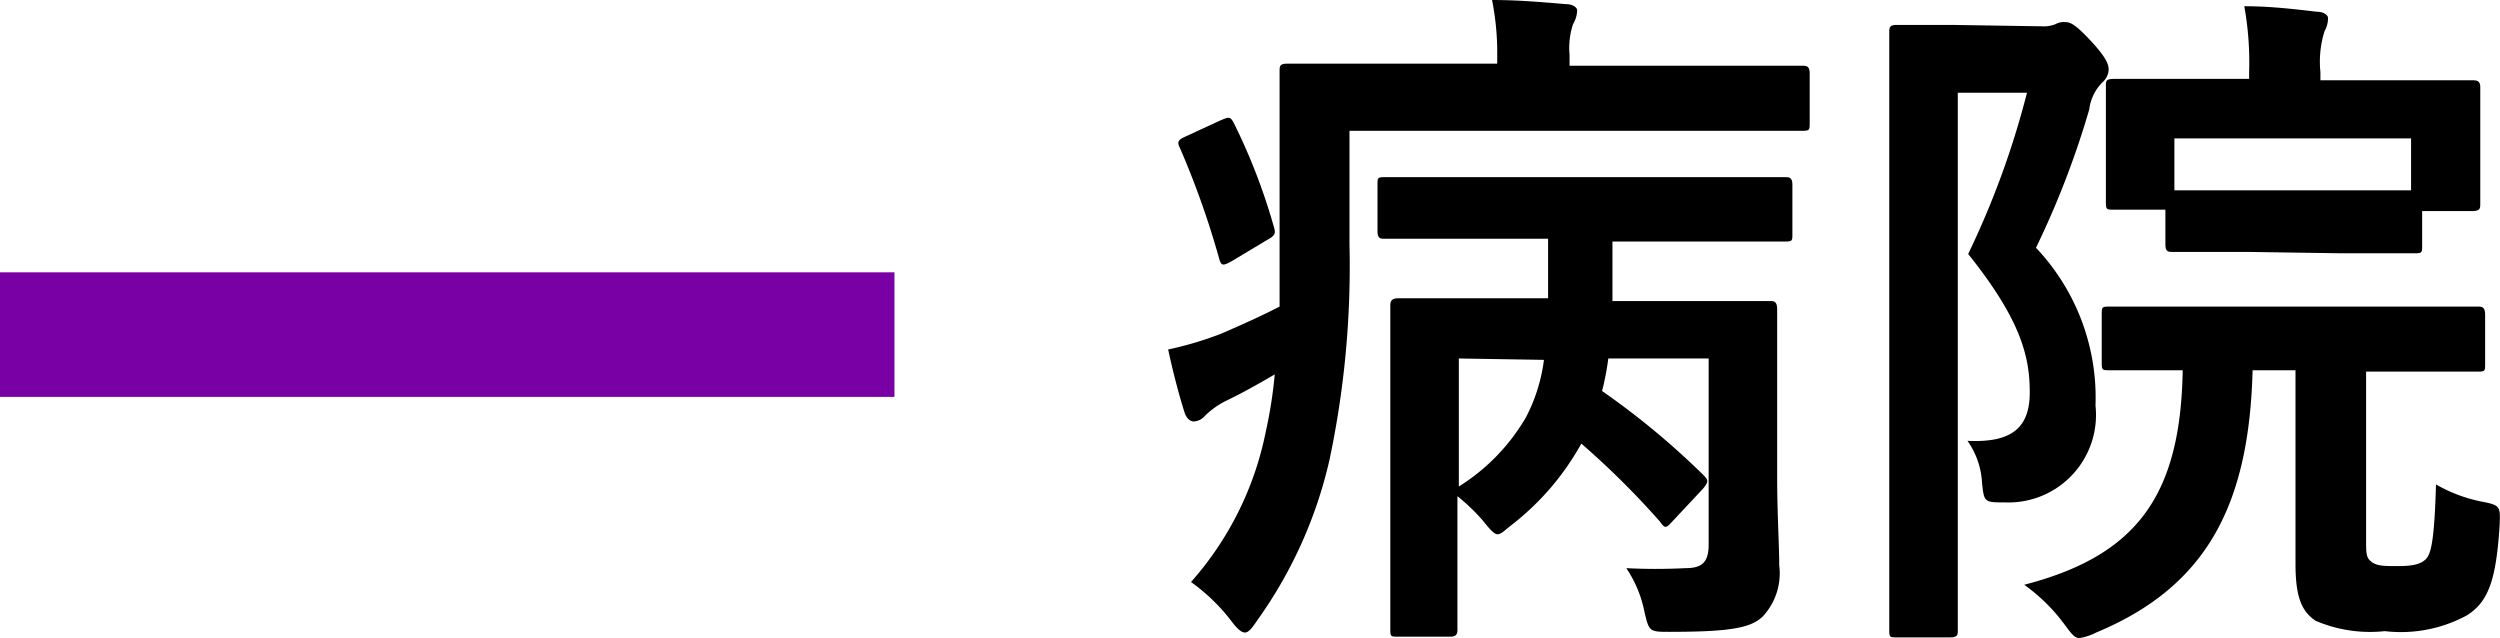
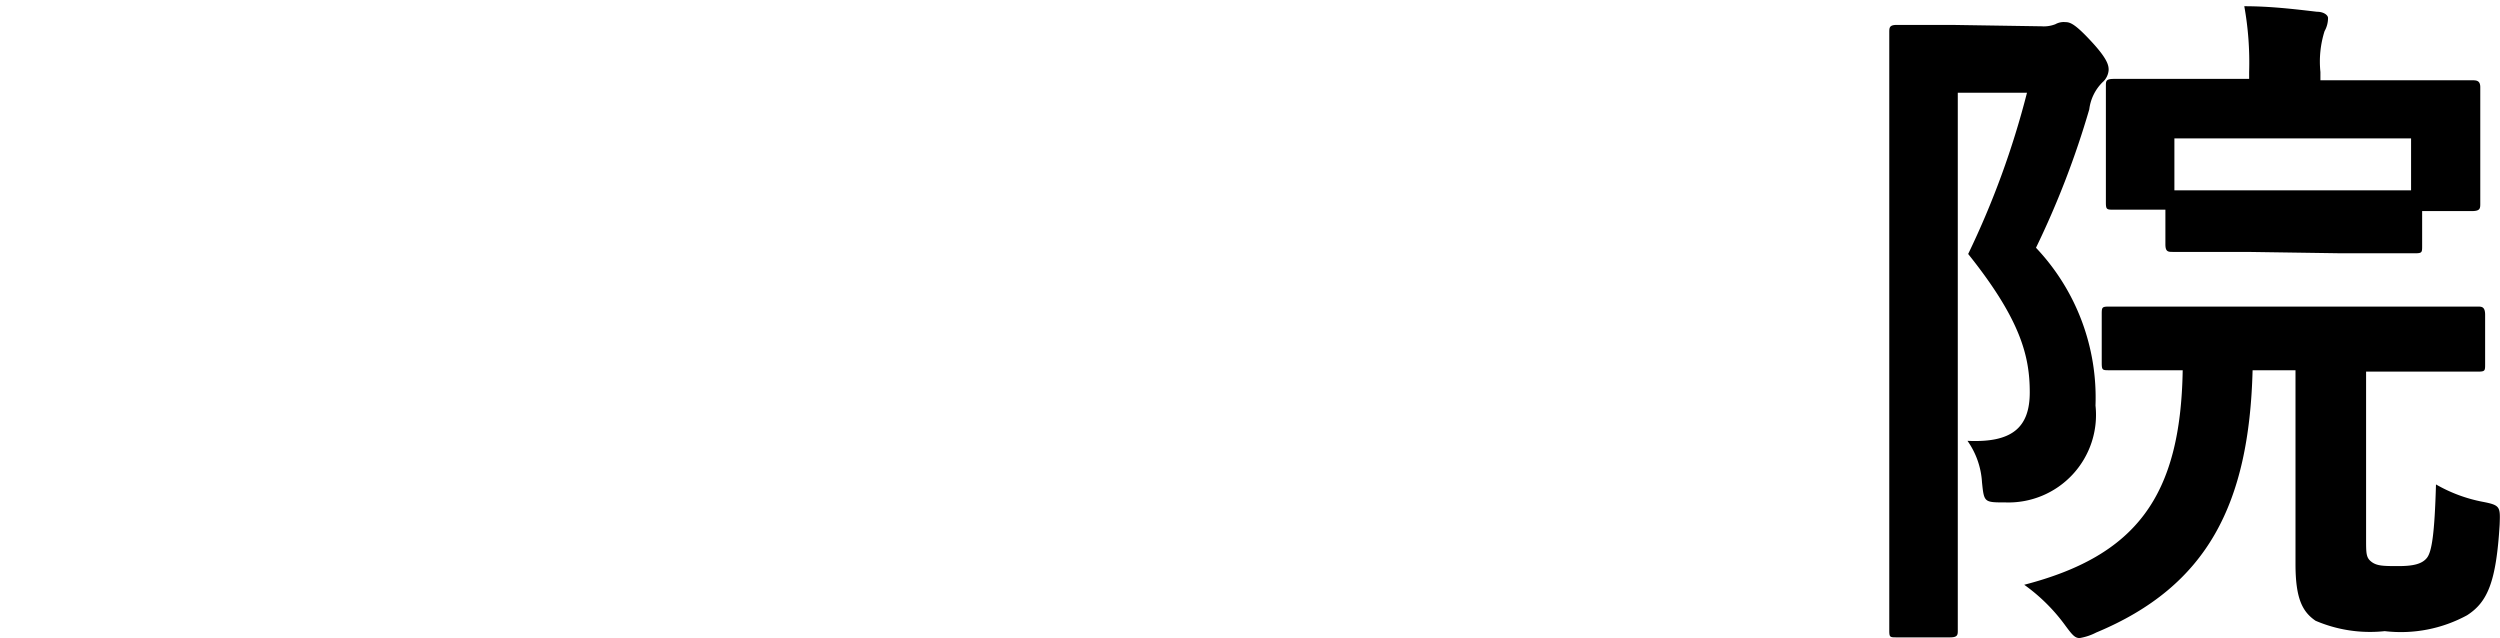
<svg xmlns="http://www.w3.org/2000/svg" viewBox="0 0 72.25 18.44">
  <defs>
    <style>.cls-1{fill:#7900a4;}</style>
  </defs>
  <g id="レイヤー_2" data-name="レイヤー 2">
    <g id="コンテンツ">
-       <path d="M39,7.06a27,27,0,0,1-.58,6.24,12.86,12.86,0,0,1-2.08,4.62c-.16.24-.26.36-.36.36s-.22-.1-.4-.34a5.48,5.48,0,0,0-1.16-1.12,9.28,9.28,0,0,0,2.16-4.34,13.13,13.13,0,0,0,.26-1.66c-.48.28-.94.54-1.4.76a2.36,2.36,0,0,0-.62.44.45.45,0,0,1-.32.16c-.1,0-.2-.08-.26-.24-.16-.5-.34-1.18-.48-1.84a10,10,0,0,0,1.54-.46c.6-.26,1.18-.52,1.68-.78,0-.56,0-1.16,0-1.8,0-3.38,0-4.86,0-5s0-.22.22-.22.82,0,2.76,0h3.31V1.6A7.81,7.81,0,0,0,43.12,0c.74,0,1.42.06,2.14.12.2,0,.32.1.32.18a.83.83,0,0,1-.12.4,2.19,2.19,0,0,0-.1.88V1.9h4c2,0,2.6,0,2.72,0s.22,0,.22.22V3.54c0,.22,0,.24-.22.24s-.76,0-2.72,0H39ZM35.27,3.48c.24-.1.28-.12.38.06a17.36,17.36,0,0,1,1.16,3c.06.2.06.26-.2.4l-1,.6c-.28.16-.32.14-.38-.08a24.92,24.92,0,0,0-1.12-3.16c-.08-.16-.1-.24.12-.34ZM48.34,15.06c-.2.22-.22.22-.38,0a23.87,23.87,0,0,0-2.26-2.24,7.66,7.66,0,0,1-2,2.34c-.23.18-.32.28-.42.28s-.22-.14-.43-.4a5.65,5.65,0,0,0-.73-.7V16c0,1.42,0,2.08,0,2.18s0,.22-.2.22H40.41c-.22,0-.23,0-.23-.22s0-.72,0-2.18V11.1c0-1.46,0-2.12,0-2.24s0-.24.23-.24.81,0,2.69,0h1.64c0-.58,0-1.14,0-1.72h-2c-1.93,0-2.6,0-2.72,0s-.21,0-.21-.22V5.34c0-.2,0-.22.21-.22s.79,0,2.72,0h6.12c1.92,0,2.6,0,2.72,0s.22,0,.22.22V6.76c0,.2,0,.22-.22.22s-.8,0-2.72,0H46.6c0,.58,0,1.14,0,1.72h1.86c1.88,0,2.56,0,2.68,0s.22,0,.22.24,0,.88,0,2.4v2.42c0,1.1.06,2,.06,2.58a1.83,1.83,0,0,1-.48,1.48c-.34.32-.9.44-2.68.44-.6,0-.6,0-.74-.6A3.43,3.43,0,0,0,47,16.42a17,17,0,0,0,1.7,0c.46,0,.68-.14.68-.68V10.36h-2.9a7.78,7.78,0,0,1-.18.94,22.62,22.62,0,0,1,2.92,2.42c.16.16.16.2,0,.4Zm-6.18-4.7v3.7a5.78,5.78,0,0,0,1.94-2,4.91,4.91,0,0,0,.52-1.66Z" />
      <path d="M59,.76a.92.92,0,0,0,.4-.06A.5.5,0,0,1,59.7.64c.14,0,.3.08.76.58s.48.68.48.8a.52.52,0,0,1-.18.36,1.33,1.33,0,0,0-.38.78,25.42,25.42,0,0,1-1.54,4,6.3,6.3,0,0,1,1.72,4.56,2.53,2.53,0,0,1-2.6,2.8c-.62,0-.62,0-.68-.58a2.31,2.31,0,0,0-.42-1.2c1.26.06,1.8-.36,1.8-1.4s-.26-2.1-1.78-4a24.8,24.8,0,0,0,1.7-4.66h-2V13.92c0,2.74,0,4.18,0,4.3s0,.2-.22.2H54.82c-.2,0-.22,0-.22-.2s0-1.5,0-4.28V5.28c0-2.82,0-4.2,0-4.34s0-.22.22-.22.62,0,1.6,0ZM65.1,10.7c-.1,3.86-1.3,6.24-4.52,7.58a1.6,1.6,0,0,1-.48.16c-.14,0-.22-.1-.44-.4A5.21,5.21,0,0,0,58.5,16.9c3.24-.84,4.52-2.56,4.58-6.2l-2.12,0c-.2,0-.22,0-.22-.22V9.1c0-.22,0-.24.22-.24s.76,0,2.66,0h5.32c1.88,0,2.54,0,2.66,0s.22,0,.22.24v1.42c0,.2,0,.22-.22.22s-.78,0-2.66,0h-.56v4.84c0,.42,0,.54.16.66s.36.12.78.12.68-.06.82-.24.22-.7.26-2.12a4.33,4.33,0,0,0,1.34.5c.52.1.52.14.5.66-.1,1.66-.35,2.24-.94,2.62a4,4,0,0,1-2.38.46,4,4,0,0,1-2-.3c-.38-.26-.58-.64-.58-1.64V10.7Zm-.16-3.42c-1.52,0-2,0-2.14,0s-.22,0-.22-.22v-1H61.1c-.22,0-.24,0-.24-.22s0-.38,0-1.88V3.48c0-.58,0-.86,0-1s0-.2.24-.2.8,0,2.68,0H65v-.2A9.16,9.16,0,0,0,64.86.18c.74,0,1.42.08,2.1.16.2,0,.32.1.32.18a.77.77,0,0,1-.1.38,2.92,2.92,0,0,0-.12,1.18v.24h1.7c1.88,0,2.56,0,2.68,0s.24,0,.24.2,0,.42,0,.86V4c0,1.5,0,1.74,0,1.88s0,.22-.24.22H70v1c0,.2,0,.22-.22.22s-.62,0-2.12,0ZM62.84,5.5c.16,0,.68,0,2.1,0h2.68c1.34,0,1.88,0,2.06,0V4H62.84Z" />
-       <rect class="cls-1" y="7.87" width="25.85" height="3.6" transform="translate(25.85 19.34) rotate(-180)" />
    </g>
  </g>
</svg>